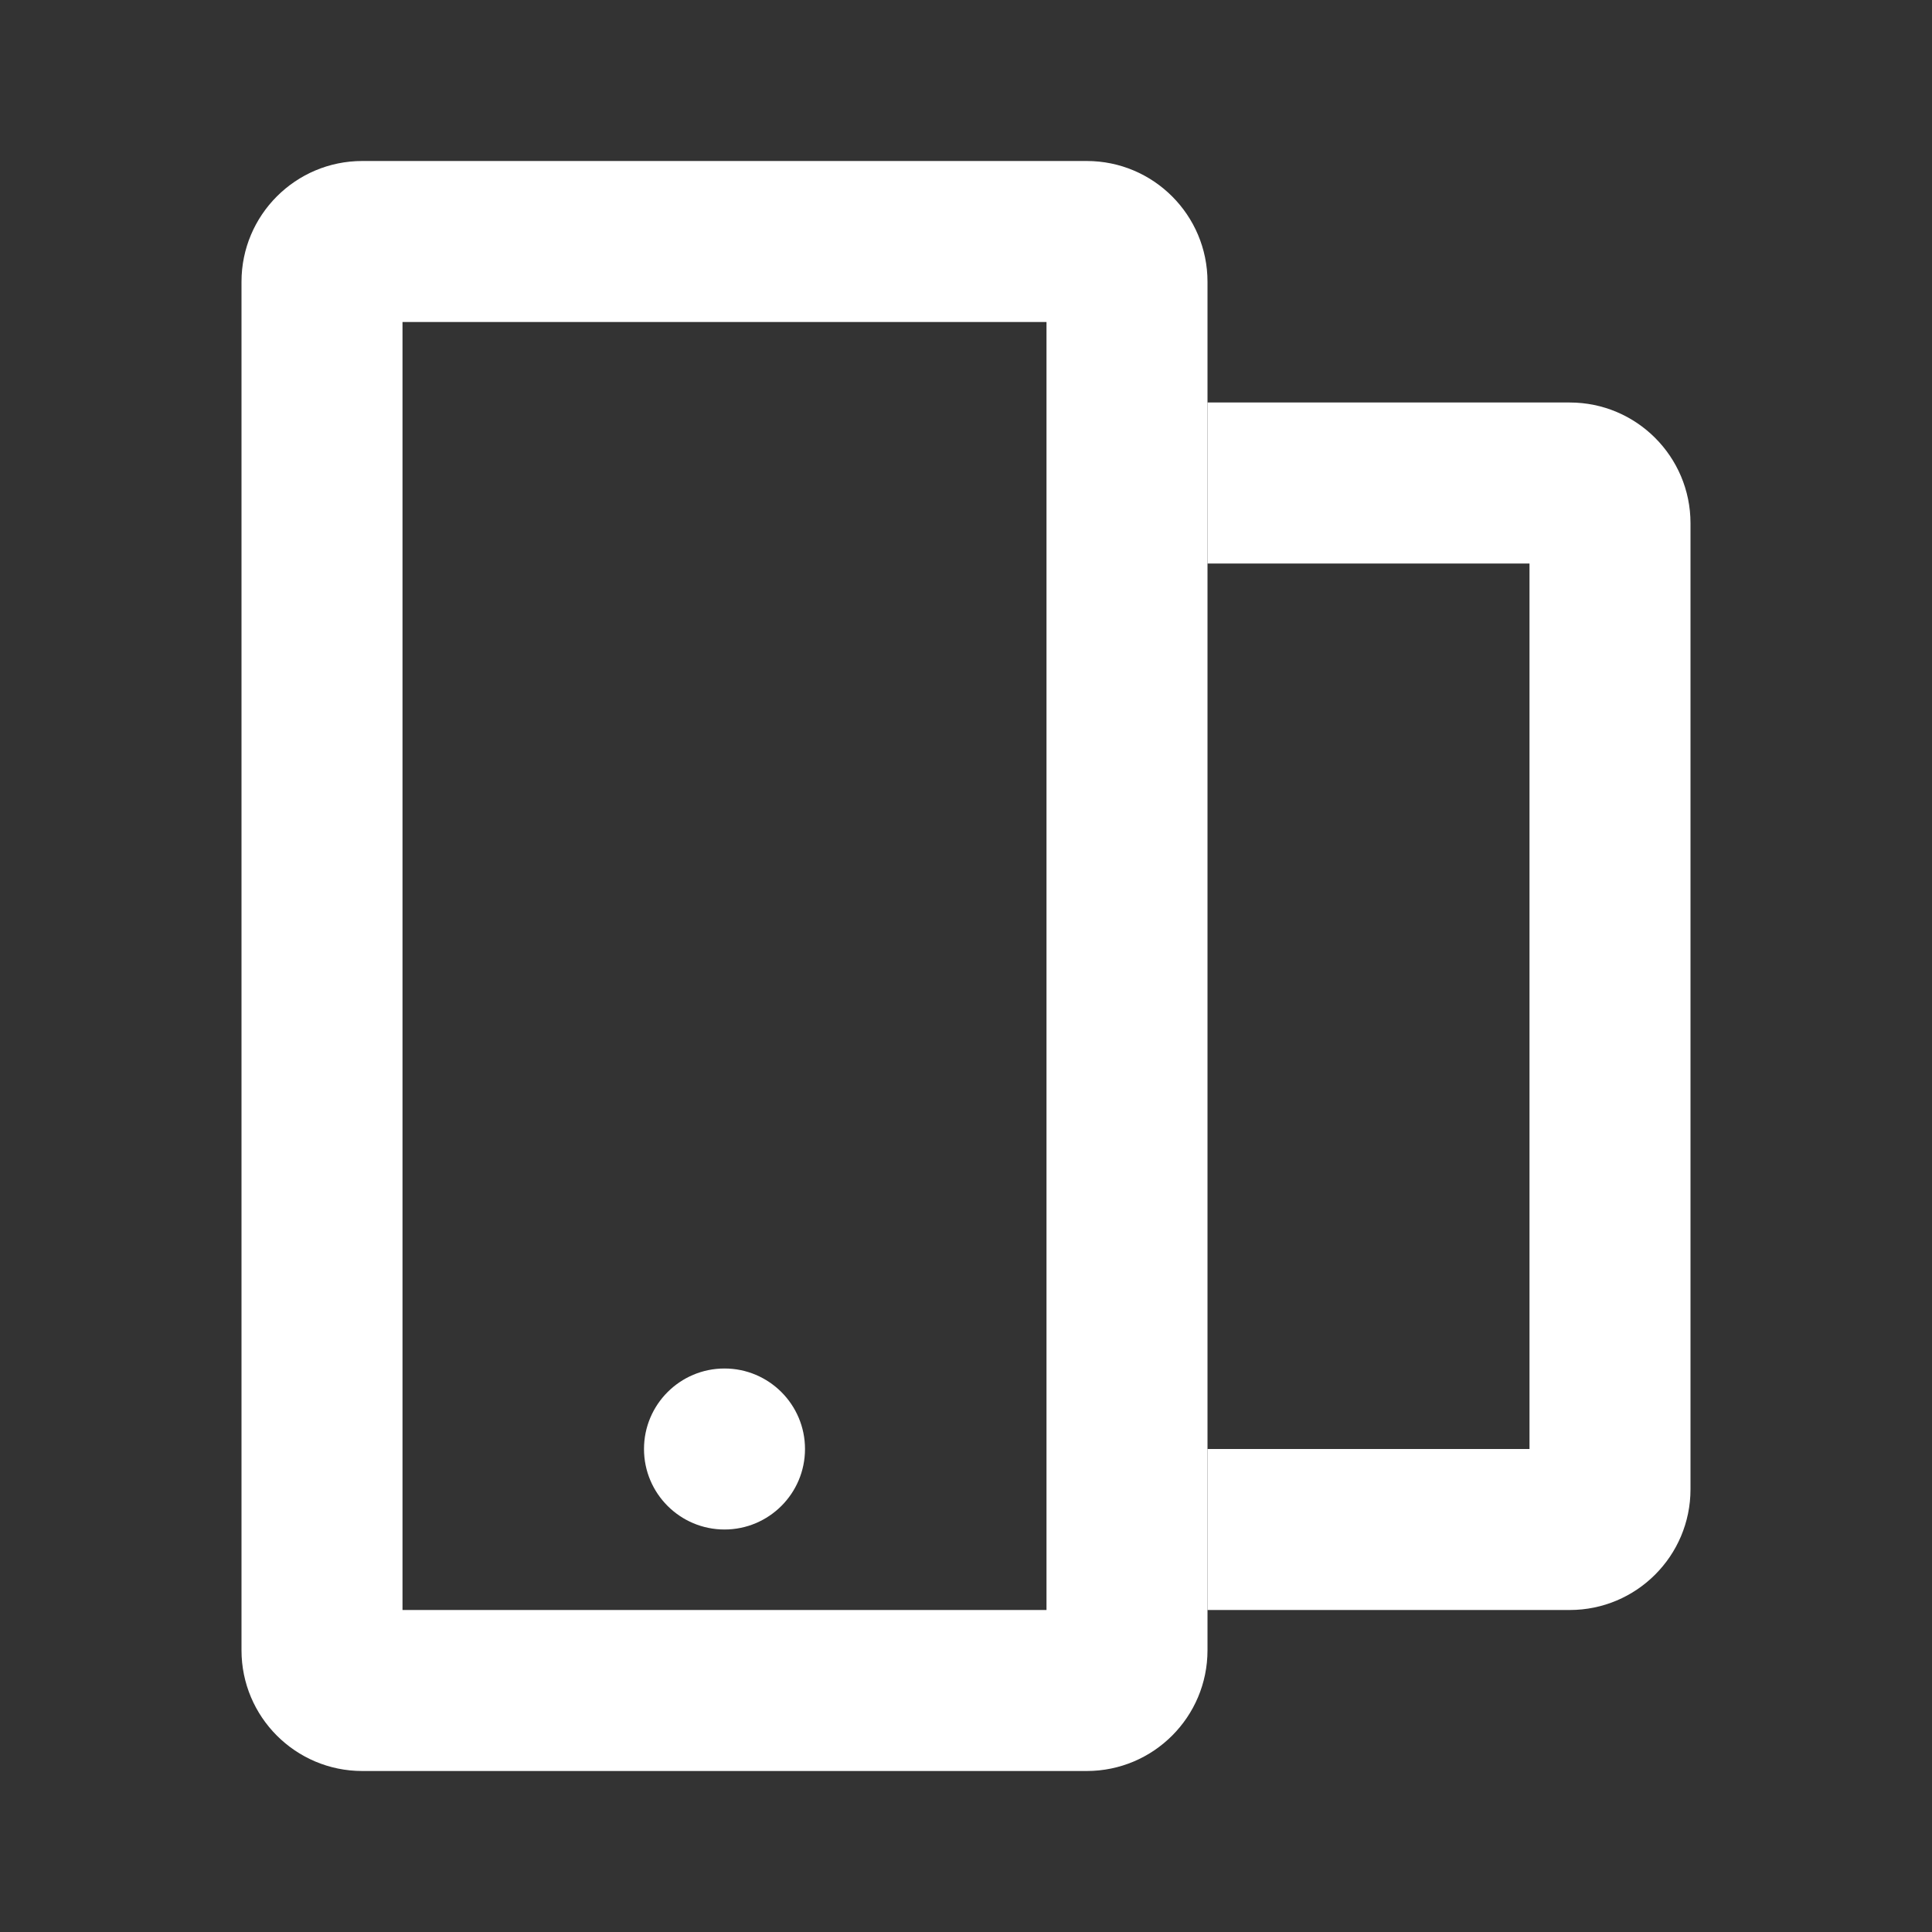
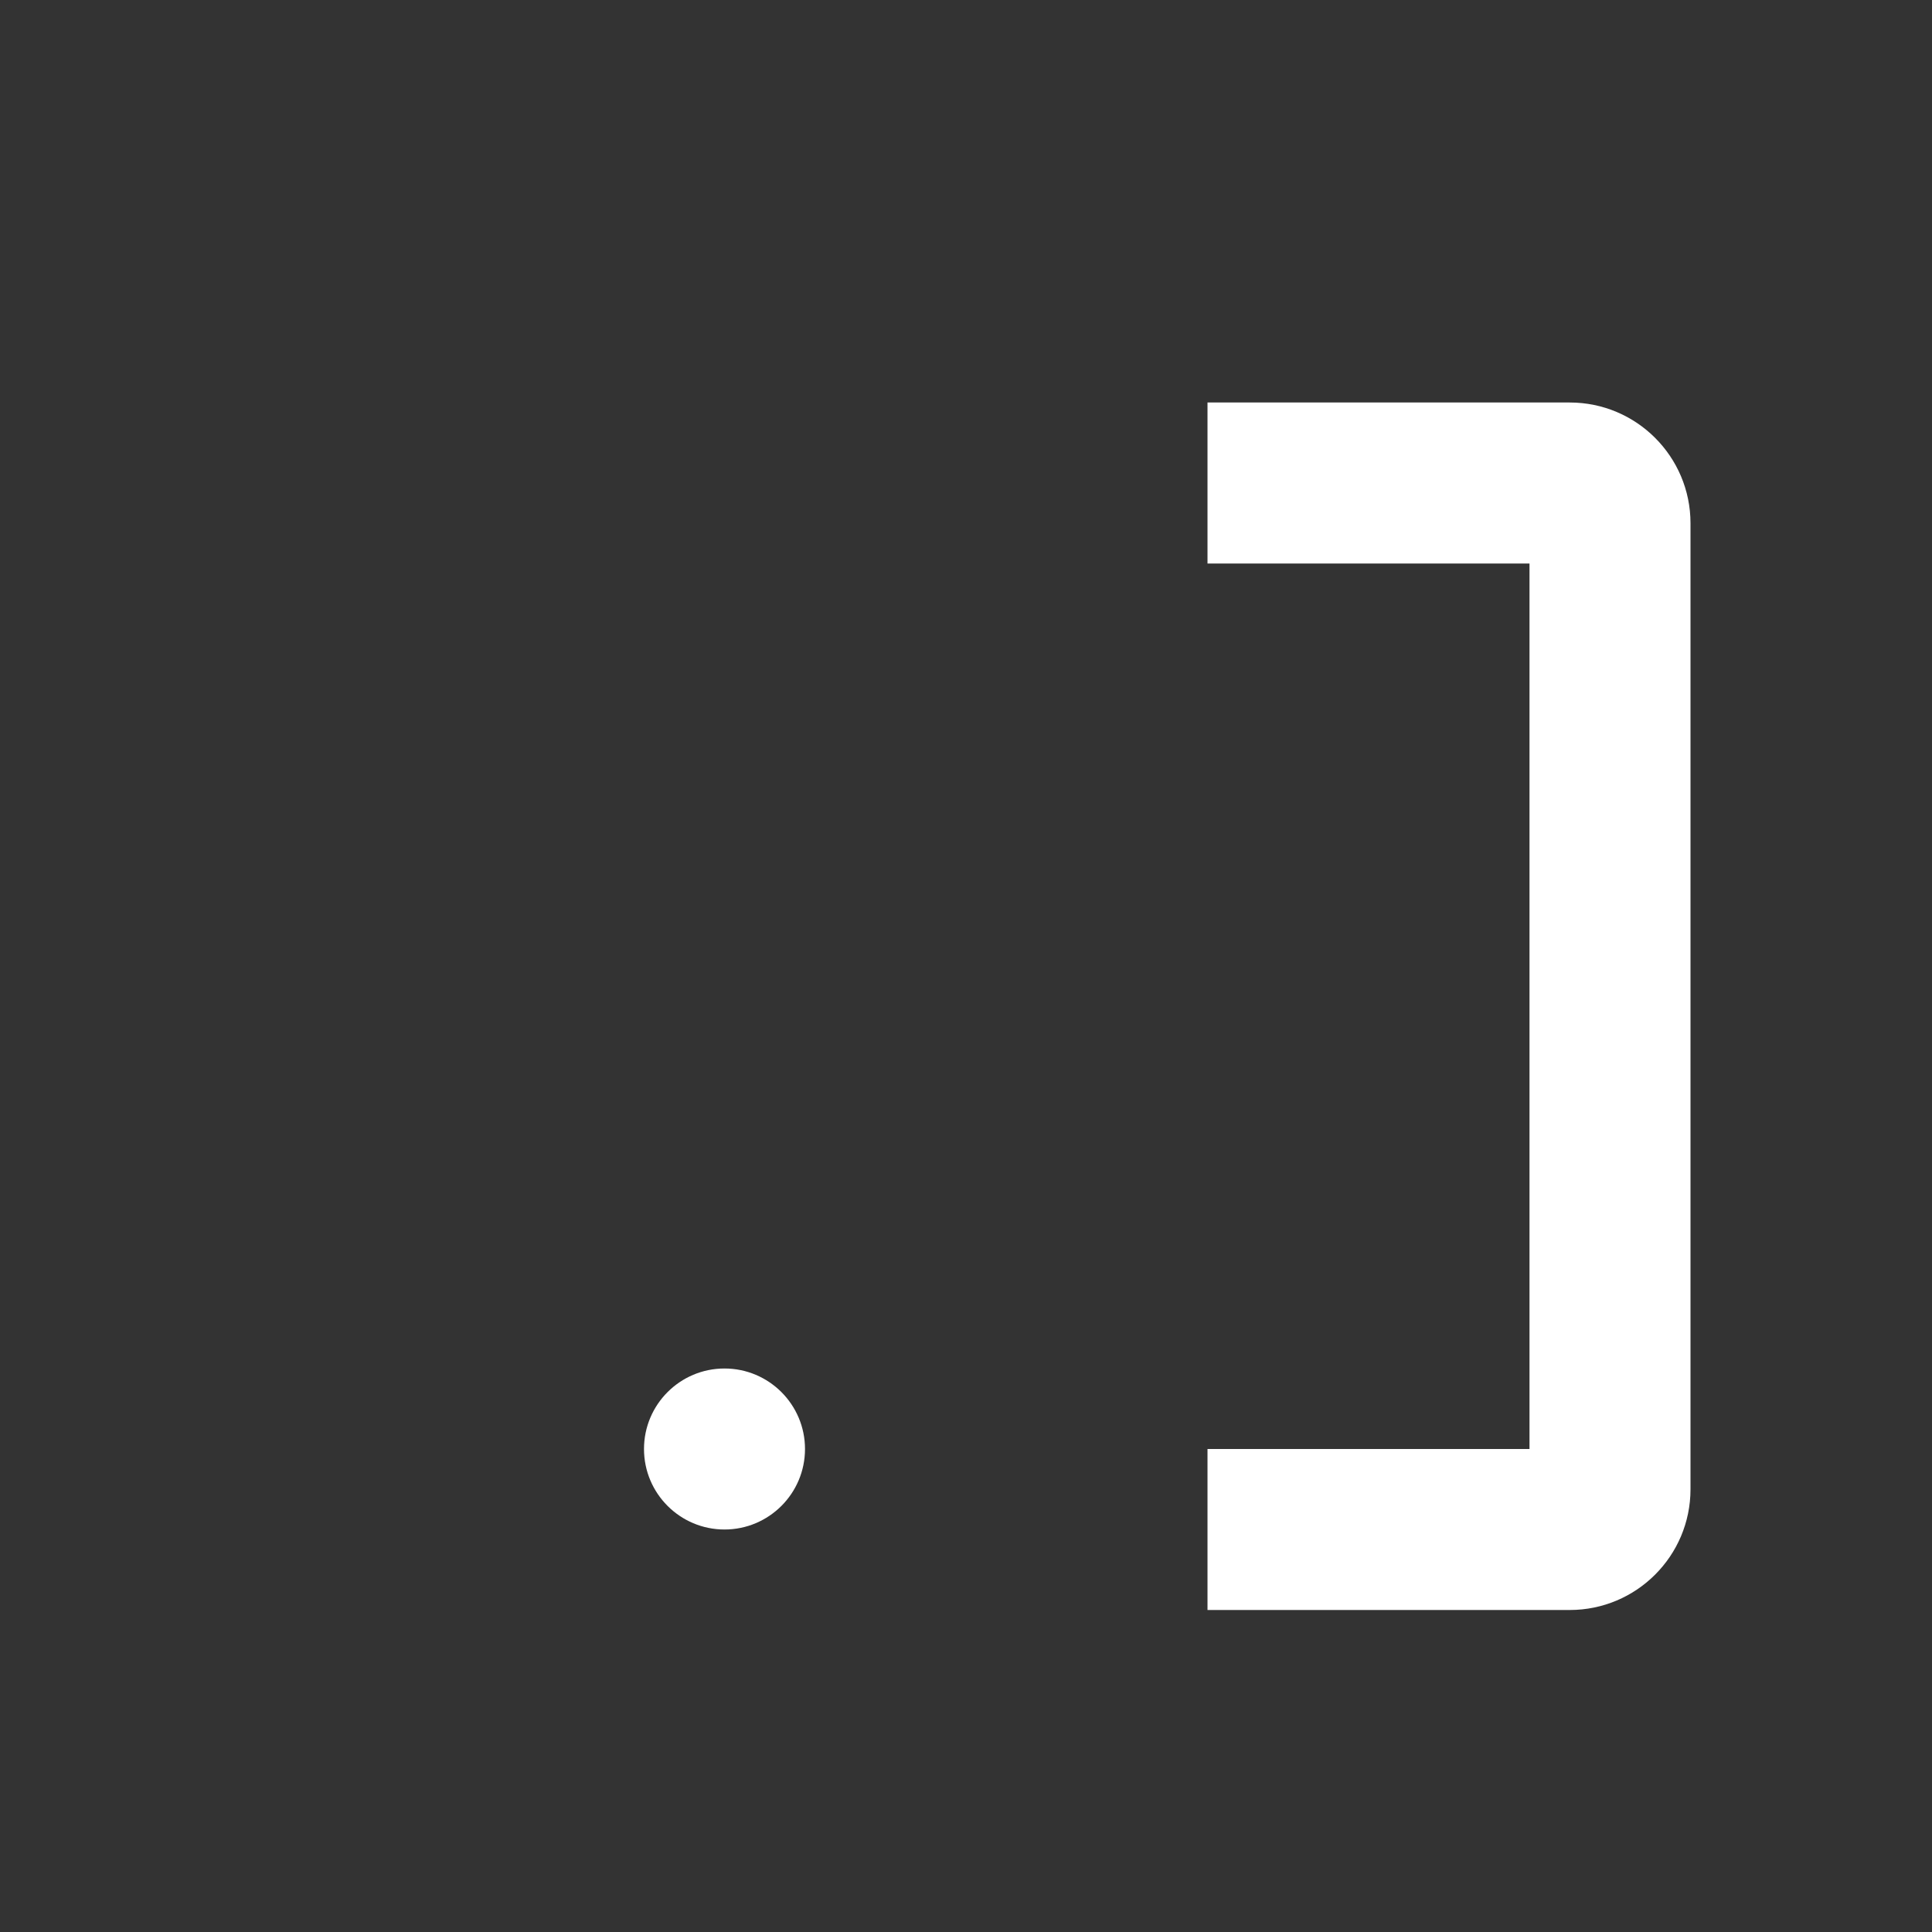
<svg xmlns="http://www.w3.org/2000/svg" width="24" height="24" viewBox="0 0 24 24" fill="none">
  <rect x="0" y="0" width="24" height="24" fill="#333333" stroke="none" />
  <path d="M10 18C10 18.552 9.552 19 9 19C8.448 19 8 18.552 8 18C8 17.448 8.448 17 9 17C9.552 17 10 17.448 10 18Z" fill="white" />
-   <path fill-rule="evenodd" clip-rule="evenodd" d="M3 3.5C3 2.672 3.672 2 4.5 2H13.5C14.328 2 15 2.672 15 3.5V20.5C15 21.328 14.328 22 13.5 22H4.5C3.672 22 3 21.328 3 20.5V3.5ZM5 20V4H13V20H5Z" fill="white" />
  <path d="M15 20H19.5C20.328 20 21 19.328 21 18.5V6.5C21 5.672 20.328 5 19.5 5H15V7H19V18H15V20Z" fill="white" />
</svg>